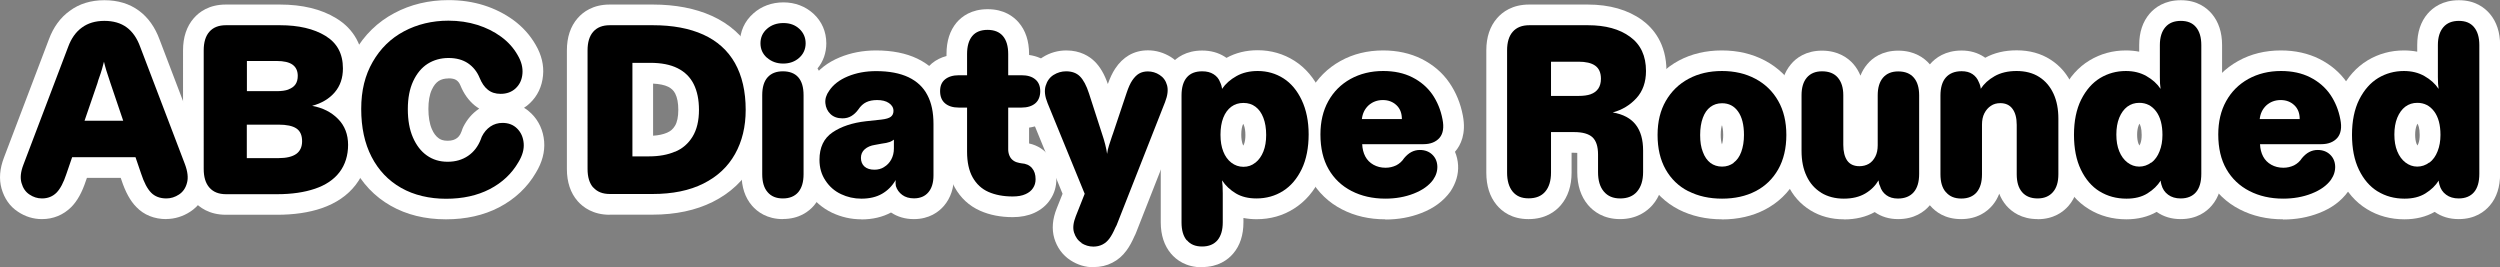
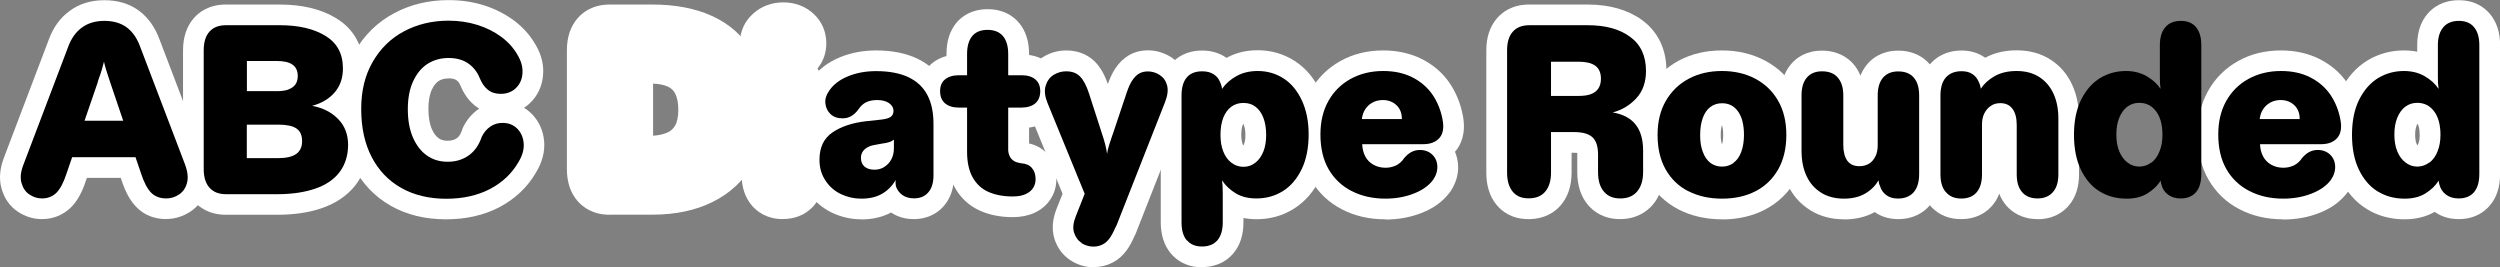
<svg xmlns="http://www.w3.org/2000/svg" id="Layer_2" data-name="Layer 2" viewBox="0 0 241.89 25.86">
  <rect x="0" y="0" width="241.89" height="25.86" fill="#808080" stroke="none" />
  <defs>
    <style>
      .cls-1 {
        fill: #fff;
      }
    </style>
  </defs>
  <g id="Layer_1-2" data-name="Layer 1">
    <g>
      <path class="cls-1" d="M16.1,21.2c-1.17,0-2.17-.4-2.91-1.17-.59-.6-1.06-1.46-1.44-2.62l-.07-.2h-3.27l-.1.28c-.37,1.12-.82,1.94-1.41,2.54-.77.77-1.75,1.17-2.84,1.17-.83,0-1.62-.24-2.33-.72-.77-.5-1.3-1.26-1.58-2.23-.26-.92-.18-1.93.24-3.02L4.73,3.81c.43-1.17,1.11-2.11,2.02-2.76C7.66.37,8.79.02,10.1.02s2.43.34,3.35,1.02c.88.65,1.55,1.59,1.99,2.79l4.32,11.33c.43,1.14.51,2.18.25,3.08-.24.93-.8,1.72-1.6,2.24-.7.46-1.51.71-2.32.71Z" />
      <path class="cls-1" d="M21.86,20.78c-1.62,0-2.58-.72-3.11-1.32-.69-.79-1.04-1.84-1.04-3.11V4.87c0-1.27.35-2.32,1.04-3.11.52-.6,1.48-1.32,3.1-1.32h5.23c2.17,0,4,.44,5.44,1.32,1.74,1.05,2.65,2.73,2.65,4.86,0,1.32-.38,2.46-1.12,3.42.02.02.05.05.07.07,1.01,1.03,1.54,2.38,1.54,3.91s-.42,2.79-1.24,3.86c-.79,1.03-1.91,1.79-3.31,2.27-1.23.42-2.68.63-4.31.63h-4.95Z" />
      <path class="cls-1" d="M43.14,21.22c-2.01,0-3.8-.44-5.33-1.31-1.57-.89-2.79-2.18-3.63-3.82-.81-1.58-1.23-3.45-1.23-5.55s.46-3.95,1.37-5.54c.93-1.62,2.21-2.87,3.83-3.73,1.57-.84,3.34-1.26,5.25-1.26,1.21,0,2.36.17,3.41.5,1.05.33,2.02.82,2.86,1.43.89.65,1.62,1.46,2.16,2.4.56.96.81,1.96.71,2.97-.1,1.07-.54,1.99-1.28,2.68-.17.17-.36.31-.56.44.26.15.5.34.72.56.72.71,1.14,1.64,1.23,2.69.08,1.01-.19,2.03-.8,3.03-.82,1.41-2.03,2.55-3.56,3.35-1.48.77-3.21,1.16-5.14,1.16ZM43.39,7.59c-.38,0-.68.08-.94.24-.26.17-.48.44-.67.85-.22.47-.33,1.1-.33,1.86s.11,1.43.33,1.94c.18.42.4.71.67.9.15.11.4.24.86.24s.72-.13.86-.23c.14-.09.34-.26.49-.68.06-.2.12-.33.17-.44.36-.71.85-1.29,1.48-1.72.02-.01.04-.03.06-.04-.15-.09-.29-.19-.43-.3-.59-.48-1.06-1.13-1.39-1.94-.1-.24-.22-.4-.4-.52-.16-.11-.42-.17-.76-.17Z" />
      <path class="cls-1" d="M59,20.78c-1.62,0-2.58-.72-3.11-1.32-.69-.79-1.04-1.84-1.04-3.11V4.87c0-1.27.35-2.32,1.04-3.11.52-.6,1.48-1.32,3.1-1.32h4.18c2.17,0,4.09.37,5.69,1.09,1.74.78,3.08,1.99,3.98,3.59.86,1.53,1.3,3.38,1.3,5.51,0,1.95-.43,3.72-1.28,5.24-.88,1.58-2.2,2.82-3.91,3.67-1.63.81-3.58,1.23-5.82,1.23h-4.13ZM63.19,13.13c.52-.03.98-.13,1.35-.29.33-.14.58-.35.77-.67.21-.34.32-.88.32-1.54s-.1-1.19-.3-1.58c-.15-.29-.36-.49-.67-.65-.36-.18-.86-.28-1.47-.31v5.04Z" />
      <path class="cls-1" d="M75.75,21.2c-1.54,0-2.48-.71-2.99-1.3-.67-.78-1.01-1.8-1.01-3.04v-7.65c0-1.03.23-1.9.68-2.6-.55-.68-.84-1.51-.84-2.42,0-1.14.45-2.14,1.3-2.89.78-.7,1.79-1.07,2.91-1.07s2.12.38,2.9,1.09c.82.75,1.25,1.75,1.25,2.87,0,.92-.29,1.75-.85,2.43.44.7.66,1.56.66,2.58v7.65c0,1.23-.33,2.24-.99,3.02-.51.6-1.45,1.32-3.02,1.32Z" />
      <path class="cls-1" d="M83.34,21.22c-1,0-1.95-.22-2.84-.64-.94-.45-1.71-1.12-2.3-1.99-.61-.9-.92-1.96-.92-3.12,0-1.64.56-2.76,1.23-3.51-.37-.52-.59-1.12-.65-1.78-.08-.89.17-1.78.73-2.56.56-.86,1.47-1.58,2.66-2.07,1.06-.44,2.24-.67,3.51-.67,1.56,0,2.9.27,3.99.79,1.21.58,2.14,1.46,2.74,2.6.55,1.04.82,2.29.82,3.72v4.99c0,1.19-.33,2.18-.98,2.94-.5.58-1.42,1.28-2.91,1.28-.84,0-1.58-.22-2.21-.64-.81.44-1.78.67-2.87.67Z" />
      <path class="cls-1" d="M97.99,21.01c-1.18,0-2.24-.21-3.16-.62-1.06-.47-1.89-1.24-2.46-2.27-.52-.94-.79-2.1-.79-3.45v-2.42c-.54-.14-1.02-.39-1.43-.74-.54-.46-1.18-1.3-1.18-2.7,0-1.09.43-2.04,1.2-2.68.4-.33.88-.57,1.41-.71v-.2c0-1.25.33-2.26.97-3.03.5-.59,1.43-1.3,3.01-1.3s2.5.7,3.01,1.29c.66.77,1,1.79,1,3.04v.1c.74.1,1.38.38,1.9.81.78.64,1.2,1.6,1.2,2.68,0,1.4-.64,2.24-1.18,2.7-.53.45-1.17.73-1.92.84v1.53c.9.2,1.47.67,1.81,1.06.38.44.83,1.21.83,2.39,0,.72-.19,1.38-.58,1.96-.37.57-.9,1.01-1.56,1.31-.6.27-1.3.41-2.08.41Z" />
      <path class="cls-1" d="M105.83,25.86c-.81,0-1.57-.23-2.26-.68-.75-.49-1.29-1.22-1.56-2.12-.26-.89-.18-1.87.24-2.91l.56-1.4-3.29-8.03c-.44-1.06-.53-2.07-.25-3,.28-.94.84-1.7,1.63-2.19.69-.43,1.46-.65,2.27-.65,1.37,0,2.25.58,2.74,1.06.52.51.95,1.23,1.28,2.19.21-.59.44-1.08.71-1.49.37-.56.81-.99,1.32-1.29.55-.32,1.17-.48,1.85-.48.78,0,1.52.22,2.21.64.78.49,1.33,1.24,1.59,2.16.24.87.16,1.84-.25,2.89l-4.69,11.93c-.02.06-.05.11-.07.17l-.09.18c-.24.55-.49,1.01-.77,1.39-.38.52-.84.92-1.38,1.19-.54.28-1.14.42-1.79.42Z" />
      <path class="cls-1" d="M116.3,25.86c-1.56,0-2.49-.72-3-1.32-.65-.77-.99-1.79-.99-3.02v-12.3c0-1.25.34-2.28,1-3.04.51-.59,1.44-1.29,3.01-1.29.82,0,1.55.2,2.17.59.06.04.12.08.18.12.88-.49,1.9-.74,3.02-.74,1.3,0,2.5.35,3.57,1.03,1.06.68,1.9,1.67,2.5,2.94.57,1.2.86,2.6.86,4.17s-.29,3.02-.86,4.22c-.61,1.28-1.46,2.27-2.55,2.96-1.08.69-2.3,1.03-3.63,1.03-.44,0-.86-.04-1.27-.12v.42c0,1.23-.33,2.25-.99,3.02-.51.6-1.44,1.31-3.02,1.31ZM120.3,11.96s-.03.07-.07.16c-.06.16-.13.44-.13.92,0,.36.05.67.13.9.02.05.04.1.07.15.03-.05.06-.11.07-.15.09-.23.13-.52.13-.87,0-.38-.05-.71-.14-.94-.03-.07-.05-.13-.08-.16Z" />
      <path class="cls-1" d="M134.04,21.22c-1.55,0-2.95-.32-4.19-.96-1.29-.66-2.31-1.64-3.03-2.89-.7-1.22-1.06-2.69-1.06-4.36,0-1.56.34-2.97,1.01-4.18.69-1.25,1.67-2.23,2.93-2.93,1.22-.68,2.61-1.02,4.13-1.02,1.38,0,2.63.28,3.72.82,1.11.56,2.02,1.33,2.69,2.31.64.93,1.08,2,1.3,3.17.34,1.76-.21,2.87-.74,3.48,0,0-.01.02-.02.03.17.4.27.83.3,1.29.05.89-.21,1.75-.75,2.56-.67.92-1.6,1.61-2.8,2.07-1.07.42-2.24.63-3.48.63Z" />
      <path class="cls-1" d="M156.76,21.2c-1.62,0-2.59-.75-3.12-1.38-.68-.81-1.03-1.88-1.03-3.17v-1.7c0-.06,0-.11,0-.16-.08,0-.18-.01-.31-.01h-.24v1.92c0,1.28-.35,2.34-1.04,3.15-.53.62-1.5,1.35-3.13,1.35s-2.57-.75-3.09-1.38c-.66-.8-.99-1.85-.99-3.11V4.87c0-1.27.35-2.32,1.04-3.11.52-.6,1.48-1.32,3.1-1.32h5.67c2.12,0,3.89.51,5.26,1.5,1.08.79,2.36,2.28,2.36,4.93,0,1.57-.48,2.91-1.43,3.96,0,.01.02.02.03.03.75.98,1.12,2.22,1.12,3.71v2.08c0,1.3-.36,2.38-1.08,3.2-.54.61-1.52,1.35-3.14,1.35Z" />
      <path class="cls-1" d="M166.61,21.22c-1.54,0-2.95-.32-4.17-.94-1.29-.66-2.31-1.64-3.02-2.91-.69-1.22-1.04-2.67-1.04-4.31s.36-3.07,1.07-4.3c.73-1.25,1.73-2.22,2.99-2.9,1.22-.65,2.62-.98,4.16-.98s2.94.33,4.17.98c1.28.68,2.29,1.66,3.01,2.91.7,1.23,1.06,2.67,1.06,4.29s-.36,3.09-1.06,4.32c-.72,1.26-1.74,2.24-3.01,2.9-1.21.63-2.61.95-4.16.95ZM166.61,12.11c-.06.17-.12.46-.12.95,0,.37.04.68.12.91.08-.24.12-.54.12-.91,0-.49-.07-.79-.12-.95Z" />
      <path class="cls-1" d="M178.41,21.22c-1.21,0-2.3-.29-3.24-.87-.96-.59-1.7-1.42-2.19-2.46-.45-.96-.68-2.06-.68-3.29v-5.39c0-1.21.33-2.22.99-3,.5-.6,1.44-1.31,3-1.31s2.53.71,3.04,1.3c.29.33.51.71.68,1.12.16-.41.38-.78.66-1.11.5-.6,1.44-1.31,3-1.31s2.53.71,3.04,1.31c.66.78.99,1.78.99,3v7.61c0,1.27-.34,2.3-1.01,3.08-.51.59-1.46,1.3-3.04,1.3-.86,0-1.62-.23-2.26-.68-.84.47-1.84.71-2.97.71Z" />
      <path class="cls-1" d="M197.15,21.2c-1.56,0-2.5-.71-3.02-1.3-.29-.34-.53-.73-.69-1.16-.16.42-.38.8-.67,1.14-.51.6-1.45,1.32-3.02,1.32s-2.48-.71-2.99-1.3c-.67-.78-1.01-1.8-1.01-3.04v-7.61c0-1.25.34-2.28,1.01-3.06.51-.59,1.46-1.3,3.04-1.3.82,0,1.55.21,2.17.62.04.02.07.05.11.08.87-.48,1.89-.72,3.05-.72,1.24,0,2.34.3,3.27.9.94.6,1.65,1.44,2.12,2.49.43.95.64,2.04.64,3.24v5.37c0,1.24-.34,2.26-1.01,3.04-.51.59-1.45,1.3-2.99,1.3Z" />
-       <path class="cls-1" d="M205.74,21.22c-1.33,0-2.56-.33-3.63-.99-1.1-.67-1.96-1.66-2.57-2.95-.57-1.2-.86-2.63-.86-4.24s.31-3.09.91-4.3c.64-1.28,1.51-2.25,2.59-2.9,1.06-.64,2.25-.96,3.51-.96.45,0,.88.04,1.29.12v-.64c0-1.24.34-2.26,1.01-3.04.51-.59,1.45-1.3,3.02-1.3s2.49.72,3,1.32c.65.77.99,1.79.99,3.02v12.46c0,1.26-.33,2.29-.99,3.06-.51.6-1.44,1.32-3.02,1.32-.88,0-1.66-.23-2.32-.7-.84.48-1.83.72-2.93.72ZM207,11.96s-.04.08-.08.19c-.09.23-.14.53-.14.89s.05.65.13.86c.02.06.06.13.09.18.03-.05.06-.11.09-.18.09-.22.13-.51.13-.84,0-.71-.15-1-.22-1.09h-.01Z" />
      <path class="cls-1" d="M220.9,21.22c-1.55,0-2.95-.32-4.19-.96-1.29-.66-2.31-1.64-3.03-2.89-.7-1.22-1.06-2.69-1.06-4.36,0-1.56.34-2.97,1.01-4.18.69-1.25,1.67-2.23,2.93-2.93,1.22-.68,2.61-1.02,4.13-1.02,1.38,0,2.63.28,3.72.82,1.11.56,2.02,1.33,2.69,2.31.64.93,1.08,2,1.3,3.17.34,1.76-.21,2.87-.74,3.48,0,0-.01.02-.02.03.17.4.27.83.3,1.29.05.89-.21,1.75-.75,2.56-.67.92-1.6,1.61-2.8,2.07-1.07.42-2.24.63-3.48.63Z" />
      <path class="cls-1" d="M232.64,21.22c-1.33,0-2.56-.33-3.63-.99-1.1-.67-1.96-1.66-2.57-2.95-.57-1.2-.86-2.63-.86-4.24s.31-3.09.91-4.3c.64-1.28,1.51-2.25,2.59-2.9,1.06-.64,2.25-.96,3.51-.96.45,0,.88.04,1.29.12v-.64c0-1.24.34-2.26,1.01-3.04.51-.59,1.45-1.3,3.02-1.3s2.49.72,3,1.32c.65.77.99,1.79.99,3.02v12.46c0,1.26-.33,2.29-.99,3.06-.51.6-1.44,1.32-3.02,1.32-.88,0-1.66-.23-2.32-.7-.84.48-1.83.72-2.93.72ZM233.9,11.96s-.04.08-.08.19c-.09.23-.14.53-.14.89s.05.65.13.86c.02.06.06.13.09.18.03-.05.06-.11.09-.18.09-.22.13-.51.13-.84,0-.71-.15-1-.22-1.09h-.01Z" />
    </g>
    <g>
      <path d="M17.89,15.88l-4.33-11.36c-.3-.82-.73-1.45-1.3-1.87s-1.29-.63-2.16-.63-1.6.22-2.18.65c-.58.42-1.02,1.04-1.32,1.85L2.26,15.95c-.26.67-.32,1.26-.18,1.75.14.5.39.87.77,1.12.37.25.77.38,1.21.38.57,0,1.04-.19,1.41-.56.37-.38.68-.98.95-1.8l.56-1.63h6.13l.54,1.58c.28.86.6,1.47.97,1.85.36.37.86.56,1.48.56.43,0,.84-.13,1.22-.38s.64-.62.77-1.12c.14-.49.07-1.1-.2-1.82ZM8.18,11.68l1.25-3.64c.04-.17.1-.34.16-.51.11-.29.2-.58.28-.85s.14-.51.19-.71c.1.46.31,1.15.62,2.05l1.24,3.66h-3.74Z" />
      <path d="M20.26,18.15c-.37-.42-.55-1.02-.55-1.8V4.87c0-.78.18-1.38.55-1.8.37-.42.9-.63,1.6-.63h5.23c1.8,0,3.27.34,4.4,1.03s1.69,1.73,1.69,3.15c0,.92-.26,1.69-.79,2.31-.53.62-1.26,1.06-2.19,1.31,1.03.19,1.86.61,2.51,1.27s.97,1.5.97,2.51-.28,1.92-.83,2.64c-.55.72-1.34,1.25-2.37,1.6-1.03.35-2.25.53-3.66.53h-4.95c-.7,0-1.23-.21-1.6-.63ZM27.91,8.65c.3-.11.53-.27.68-.49.15-.22.22-.49.22-.82,0-.48-.17-.84-.5-1.08-.33-.24-.85-.36-1.55-.36h-2.87v2.92h2.89c.45,0,.83-.05,1.13-.16ZM28.67,14.89c.37-.27.56-.68.56-1.22,0-.58-.18-.99-.55-1.24-.37-.25-.95-.37-1.74-.37h-3.06v3.24h3.06c.78,0,1.35-.14,1.73-.41Z" />
      <path d="M38.8,18.17c-1.23-.7-2.18-1.7-2.85-3-.67-1.3-1-2.84-1-4.63s.37-3.26,1.11-4.55c.74-1.29,1.75-2.28,3.03-2.96s2.72-1.03,4.3-1.03c1.01,0,1.94.14,2.8.41.86.27,1.62.65,2.29,1.14.67.49,1.21,1.08,1.61,1.79.36.61.51,1.2.46,1.79s-.27,1.05-.65,1.41c-.38.36-.87.54-1.46.54-.5,0-.91-.13-1.24-.4-.33-.26-.59-.65-.79-1.14-.25-.61-.63-1.08-1.13-1.42-.51-.34-1.13-.51-1.88-.51s-1.43.19-2.02.56c-.58.37-1.05.93-1.4,1.68-.35.75-.52,1.65-.52,2.71s.16,1.97.49,2.73c.33.76.78,1.35,1.35,1.75.58.41,1.24.61,2.01.61s1.42-.19,1.98-.57c.56-.38.97-.92,1.24-1.62l.05-.14s.03-.08.05-.12c.2-.4.47-.72.82-.96.34-.23.73-.35,1.17-.35.58,0,1.05.18,1.42.55.37.37.58.84.63,1.42.05.58-.12,1.19-.51,1.83-.65,1.12-1.58,1.99-2.78,2.61-1.2.62-2.61.93-4.22.93s-3.11-.35-4.34-1.05Z" />
-       <path d="M57.4,18.15c-.37-.42-.55-1.02-.55-1.8V4.87c0-.78.18-1.38.55-1.8.37-.42.9-.63,1.6-.63h4.18c1.9,0,3.52.3,4.87.91,1.34.61,2.36,1.52,3.06,2.75.69,1.23,1.04,2.74,1.04,4.53,0,1.62-.34,3.04-1.03,4.27s-1.7,2.18-3.06,2.86c-1.35.68-3,1.01-4.92,1.01h-4.13c-.7,0-1.23-.21-1.6-.63ZM65.32,14.68c.72-.3,1.28-.79,1.69-1.46s.62-1.53.62-2.59c0-.98-.17-1.81-.51-2.49-.34-.68-.86-1.19-1.56-1.54-.7-.35-1.58-.52-2.64-.52h-1.73v9.05h1.61c.96,0,1.8-.15,2.52-.46Z" />
-       <path d="M74.21,5.59c-.42-.37-.63-.84-.63-1.4s.21-1.03.63-1.4.95-.56,1.59-.56,1.14.19,1.54.56.61.84.61,1.4-.21,1.03-.62,1.4-.93.56-1.55.56-1.14-.19-1.56-.56ZM74.27,18.59c-.35-.4-.52-.98-.52-1.73v-7.65c0-.76.17-1.34.52-1.73.35-.39.84-.58,1.48-.58s1.15.19,1.49.58c.34.39.51.96.51,1.73v7.65c0,.75-.17,1.32-.51,1.73-.34.4-.84.61-1.49.61s-1.13-.2-1.48-.61Z" />
      <path d="M81.37,18.78c-.62-.29-1.12-.73-1.5-1.31-.39-.58-.58-1.24-.58-2.01,0-1.2.42-2.08,1.26-2.65.84-.57,1.92-.93,3.24-1.08l1.49-.16c.43-.05.74-.14.91-.27.17-.13.26-.32.26-.57,0-.31-.15-.56-.44-.76s-.68-.29-1.14-.29c-.42,0-.77.07-1.06.21s-.54.37-.76.7c-.2.28-.43.49-.68.64s-.54.22-.86.22c-.48,0-.87-.14-1.16-.42-.29-.28-.45-.63-.49-1.04-.04-.41.08-.81.36-1.2.39-.59.99-1.06,1.81-1.4.82-.34,1.73-.51,2.74-.51,1.26,0,2.3.2,3.13.59.83.4,1.44.97,1.83,1.73.4.75.59,1.68.59,2.79v4.99c0,.7-.17,1.25-.5,1.63-.33.39-.8.58-1.39.58-.45,0-.83-.11-1.13-.33-.3-.22-.51-.51-.62-.86-.03-.19-.04-.38-.02-.58-.34.58-.78,1.02-1.32,1.33-.54.31-1.2.47-2,.47-.7,0-1.36-.15-1.97-.44ZM85.54,16.16c.29-.17.52-.41.69-.72.17-.31.26-.67.26-1.07v-.86c-.11.09-.25.17-.42.23-.17.06-.43.12-.77.16l-.65.12c-.4.06-.73.2-.98.42s-.37.5-.37.84.12.64.35.84.55.3.96.3c.34,0,.66-.08.94-.26Z" />
      <path d="M95.64,18.57c-.66-.29-1.17-.77-1.53-1.41-.36-.64-.54-1.47-.54-2.48v-4.27h-.79c-.58,0-1.02-.14-1.34-.41-.32-.27-.48-.67-.48-1.18s.16-.88.48-1.14c.32-.26.77-.4,1.34-.4h.79v-2.05c0-.76.17-1.34.5-1.74.33-.4.83-.6,1.48-.6s1.15.2,1.49.6c.34.4.51.98.51,1.74v2.05h1.28c.58,0,1.02.13,1.34.4.32.26.48.65.48,1.14s-.16.91-.48,1.18c-.32.27-.77.41-1.34.41h-1.28v4.04c0,.22.04.42.12.61.08.19.19.33.33.44.14.11.3.19.49.23.09.03.2.05.33.07.45.03.79.18,1.03.46s.35.63.35,1.08c0,.33-.08.61-.25.86-.16.25-.4.44-.71.58-.34.16-.76.23-1.26.23-.9,0-1.68-.15-2.34-.44Z" />
      <path d="M104.66,23.51c-.36-.23-.6-.57-.74-1.01s-.07-.97.17-1.58l.86-2.17-3.59-8.77c-.26-.64-.33-1.19-.19-1.67.14-.47.4-.83.77-1.06s.78-.35,1.21-.35c.56,0,1.01.16,1.34.49.33.33.63.88.88,1.66l1.26,3.9c.25.73.41,1.38.49,1.94.03-.26.09-.54.19-.84.09-.3.19-.6.3-.91l.07-.19,1.33-3.97c.17-.51.35-.92.55-1.21s.41-.51.65-.65.53-.21.85-.21c.4,0,.79.11,1.14.34.36.23.6.56.72,1,.12.44.06.98-.19,1.62l-4.69,11.92-.12.23c-.19.44-.38.79-.57,1.05s-.42.46-.68.59c-.26.13-.55.2-.88.2-.42,0-.81-.12-1.17-.35Z" />
      <path d="M114.83,23.26c-.34-.4-.51-.98-.51-1.73v-12.3c0-.76.17-1.34.51-1.74s.84-.59,1.49-.59c.44,0,.8.09,1.1.28.3.19.51.44.63.77.11.22.17.44.19.65.34-.5.81-.91,1.4-1.24.59-.33,1.28-.49,2.05-.49.92,0,1.75.24,2.49.71.74.47,1.33,1.18,1.77,2.11s.67,2.04.67,3.31-.22,2.43-.67,3.36-1.05,1.64-1.81,2.12c-.76.48-1.62.72-2.57.72-.78,0-1.44-.16-1.98-.48s-1-.74-1.35-1.27c.05.33.07.75.07,1.26v2.8c0,.75-.17,1.32-.51,1.73-.34.4-.84.61-1.49.61s-1.13-.2-1.47-.61ZM121.47,15.74c.33-.26.59-.63.77-1.08s.27-.99.27-1.6c0-.64-.09-1.19-.27-1.66s-.43-.82-.76-1.07c-.33-.25-.71-.37-1.17-.37s-.84.12-1.18.37c-.33.25-.59.6-.77,1.06s-.27,1.01-.27,1.65.09,1.16.27,1.62.44.82.78,1.08.73.4,1.17.4.82-.13,1.15-.4Z" />
      <path d="M130.77,18.48c-.95-.49-1.69-1.19-2.22-2.11-.53-.92-.79-2.04-.79-3.36,0-1.23.25-2.3.76-3.22.51-.92,1.22-1.63,2.15-2.15.93-.51,1.98-.77,3.16-.77,1.07,0,2.01.2,2.82.61.81.41,1.45.96,1.94,1.66.48.7.81,1.5.98,2.4.16.79.06,1.39-.29,1.8-.35.4-.87.61-1.55.61h-5.93c.02.45.12.85.3,1.19s.45.61.79.8.73.29,1.17.29c.37,0,.71-.08,1.03-.23.31-.16.57-.39.77-.7.22-.26.45-.46.7-.59s.52-.2.82-.2c.48,0,.88.15,1.19.44.31.29.48.67.5,1.12.02.45-.11.9-.41,1.33-.41.56-1.03,1-1.87,1.33-.84.33-1.76.49-2.75.49-1.23,0-2.32-.25-3.27-.74ZM135.12,10.18c-.35-.33-.79-.5-1.32-.5s-1,.17-1.38.51c-.37.34-.59.79-.65,1.33h3.87c0-.56-.17-1.01-.52-1.34Z" />
      <path d="M146.36,18.54c-.36-.44-.54-1.05-.54-1.84V4.87c0-.78.18-1.38.55-1.8.37-.42.9-.63,1.6-.63h5.67c1.7,0,3.06.37,4.08,1.12,1.03.75,1.54,1.85,1.54,3.31,0,1.07-.31,1.95-.92,2.62-.62.68-1.38,1.14-2.3,1.39,1.01.17,1.75.57,2.23,1.19s.71,1.45.71,2.5v2.08c0,.81-.2,1.43-.58,1.88s-.93.67-1.63.67-1.21-.22-1.59-.67-.56-1.07-.56-1.88v-1.7c0-.78-.18-1.33-.54-1.67-.36-.33-.95-.5-1.77-.5h-2.24v3.92c0,.79-.19,1.41-.56,1.84-.37.44-.91.65-1.61.65s-1.18-.22-1.54-.65ZM153.9,9.12c.32-.11.56-.29.74-.54.17-.25.26-.57.26-.96,0-.59-.19-1.01-.56-1.27-.37-.26-.91-.38-1.61-.38h-2.66v3.31h2.68c.45,0,.84-.05,1.16-.16Z" />
      <path d="M163.35,18.5c-.94-.48-1.67-1.19-2.19-2.11-.52-.92-.78-2.03-.78-3.33s.27-2.38.8-3.3c.54-.93,1.27-1.64,2.21-2.14.93-.5,2.01-.75,3.22-.75s2.29.25,3.23.75c.94.5,1.68,1.21,2.21,2.14.53.92.79,2.03.79,3.3s-.26,2.4-.79,3.33c-.53.93-1.26,1.63-2.19,2.11-.93.48-2.01.72-3.24.72s-2.31-.24-3.25-.72ZM167.73,15.75c.33-.24.58-.59.75-1.06.17-.47.26-1.01.26-1.63,0-.98-.19-1.74-.57-2.27-.38-.54-.9-.8-1.55-.8-.44,0-.81.12-1.13.36-.32.24-.56.59-.73,1.05-.17.46-.26,1.01-.26,1.67s.08,1.17.26,1.63c.17.47.42.82.73,1.06.32.24.7.36,1.13.36s.79-.12,1.12-.36Z" />
      <path d="M176.22,18.65c-.62-.38-1.1-.92-1.42-1.61-.33-.69-.49-1.5-.49-2.44v-5.39c0-.73.17-1.3.51-1.7.34-.4.83-.61,1.47-.61.67,0,1.18.2,1.53.61s.53.97.53,1.7v4.81c0,.65.13,1.16.38,1.52.26.36.65.54,1.18.54.34,0,.65-.08.91-.23s.47-.39.63-.7.23-.68.23-1.1v-4.83c0-.73.17-1.3.51-1.7.34-.4.83-.61,1.47-.61.67,0,1.17.2,1.52.61.34.4.51.97.51,1.7v7.61c0,.78-.18,1.37-.53,1.77s-.86.61-1.53.61c-.45,0-.82-.11-1.12-.33-.3-.22-.5-.51-.61-.89-.08-.14-.12-.32-.14-.54-.3.51-.72.94-1.28,1.27-.56.33-1.25.5-2.08.5s-1.57-.19-2.19-.57Z" />
      <path d="M188.27,18.59c-.35-.4-.52-.98-.52-1.73v-7.61c0-.76.17-1.35.52-1.75.35-.4.86-.61,1.53-.61.42,0,.77.09,1.05.28.28.19.48.44.61.77.11.22.17.44.19.65.31-.48.76-.89,1.34-1.22.58-.33,1.29-.5,2.13-.5s1.59.19,2.19.58c.61.39,1.06.93,1.38,1.62s.47,1.5.47,2.42v5.37c0,.75-.17,1.32-.53,1.73-.35.4-.84.61-1.48.61s-1.15-.2-1.5-.61c-.35-.4-.52-.98-.52-1.73v-4.78c0-.67-.14-1.19-.41-1.55-.27-.37-.67-.55-1.18-.55-.34,0-.65.08-.91.26-.26.17-.47.41-.63.72-.16.31-.23.68-.23,1.1v4.81c0,.75-.17,1.32-.51,1.73-.34.4-.84.61-1.49.61s-1.13-.2-1.48-.61Z" />
      <path d="M203.15,18.52c-.76-.47-1.36-1.17-1.81-2.1s-.67-2.06-.67-3.38.23-2.47.7-3.41c.47-.93,1.08-1.62,1.83-2.08.75-.45,1.58-.68,2.49-.68.75,0,1.41.16,1.99.49.58.33,1.04.74,1.37,1.24-.05-.29-.07-.68-.07-1.14v-3.1c0-.75.18-1.32.53-1.73s.85-.61,1.5-.61,1.13.2,1.47.61.51.98.51,1.73v12.46c0,.78-.17,1.37-.51,1.77s-.84.61-1.49.61c-.48,0-.89-.12-1.21-.36-.33-.24-.54-.56-.65-.97-.05-.17-.07-.3-.07-.4-.3.48-.72.89-1.28,1.24s-1.24.51-2.03.51c-.96,0-1.83-.23-2.59-.7ZM208.16,15.74c.34-.26.61-.63.79-1.1.19-.47.28-1,.28-1.59,0-.96-.2-1.72-.61-2.27s-.95-.83-1.63-.83c-.44,0-.82.12-1.16.37-.33.25-.59.61-.78,1.07-.19.47-.28,1.01-.28,1.63s.09,1.16.28,1.62c.19.46.45.82.79,1.08.34.26.72.4,1.14.4s.82-.13,1.17-.4Z" />
      <path d="M217.64,18.48c-.95-.49-1.69-1.19-2.22-2.11-.53-.92-.79-2.04-.79-3.36,0-1.23.25-2.3.76-3.22.51-.92,1.22-1.63,2.15-2.15.93-.51,1.98-.77,3.16-.77,1.07,0,2.01.2,2.82.61.81.41,1.45.96,1.94,1.66.48.7.81,1.5.98,2.4.16.79.06,1.39-.29,1.8-.35.4-.87.61-1.55.61h-5.93c.02.45.12.85.3,1.19s.45.61.79.8.73.29,1.17.29c.37,0,.71-.08,1.03-.23.31-.16.57-.39.77-.7.22-.26.45-.46.7-.59s.52-.2.82-.2c.48,0,.88.15,1.19.44.31.29.48.67.5,1.12.02.45-.11.9-.41,1.33-.41.56-1.03,1-1.87,1.33-.84.33-1.76.49-2.75.49-1.23,0-2.32-.25-3.27-.74ZM221.99,10.18c-.35-.33-.79-.5-1.32-.5s-1,.17-1.38.51c-.37.34-.59.79-.65,1.33h3.87c0-.56-.17-1.01-.52-1.34Z" />
      <path d="M230.05,18.52c-.76-.47-1.36-1.17-1.81-2.1s-.67-2.06-.67-3.38.23-2.47.7-3.41c.47-.93,1.08-1.62,1.83-2.08.75-.45,1.58-.68,2.49-.68.75,0,1.41.16,1.99.49.58.33,1.04.74,1.37,1.24-.05-.29-.07-.68-.07-1.14v-3.1c0-.75.18-1.32.53-1.73s.85-.61,1.5-.61,1.13.2,1.47.61.51.98.51,1.73v12.46c0,.78-.17,1.37-.51,1.77s-.84.61-1.49.61c-.48,0-.89-.12-1.21-.36-.33-.24-.54-.56-.65-.97-.05-.17-.07-.3-.07-.4-.3.48-.72.89-1.28,1.24s-1.24.51-2.03.51c-.96,0-1.83-.23-2.59-.7ZM235.06,15.74c.34-.26.61-.63.79-1.1.19-.47.28-1,.28-1.59,0-.96-.2-1.72-.61-2.27s-.95-.83-1.63-.83c-.44,0-.82.12-1.16.37-.33.25-.59.61-.78,1.07-.19.47-.28,1.01-.28,1.63s.09,1.16.28,1.62c.19.46.45.82.79,1.08.34.26.72.4,1.14.4s.82-.13,1.17-.4Z" />
    </g>
  </g>
</svg>